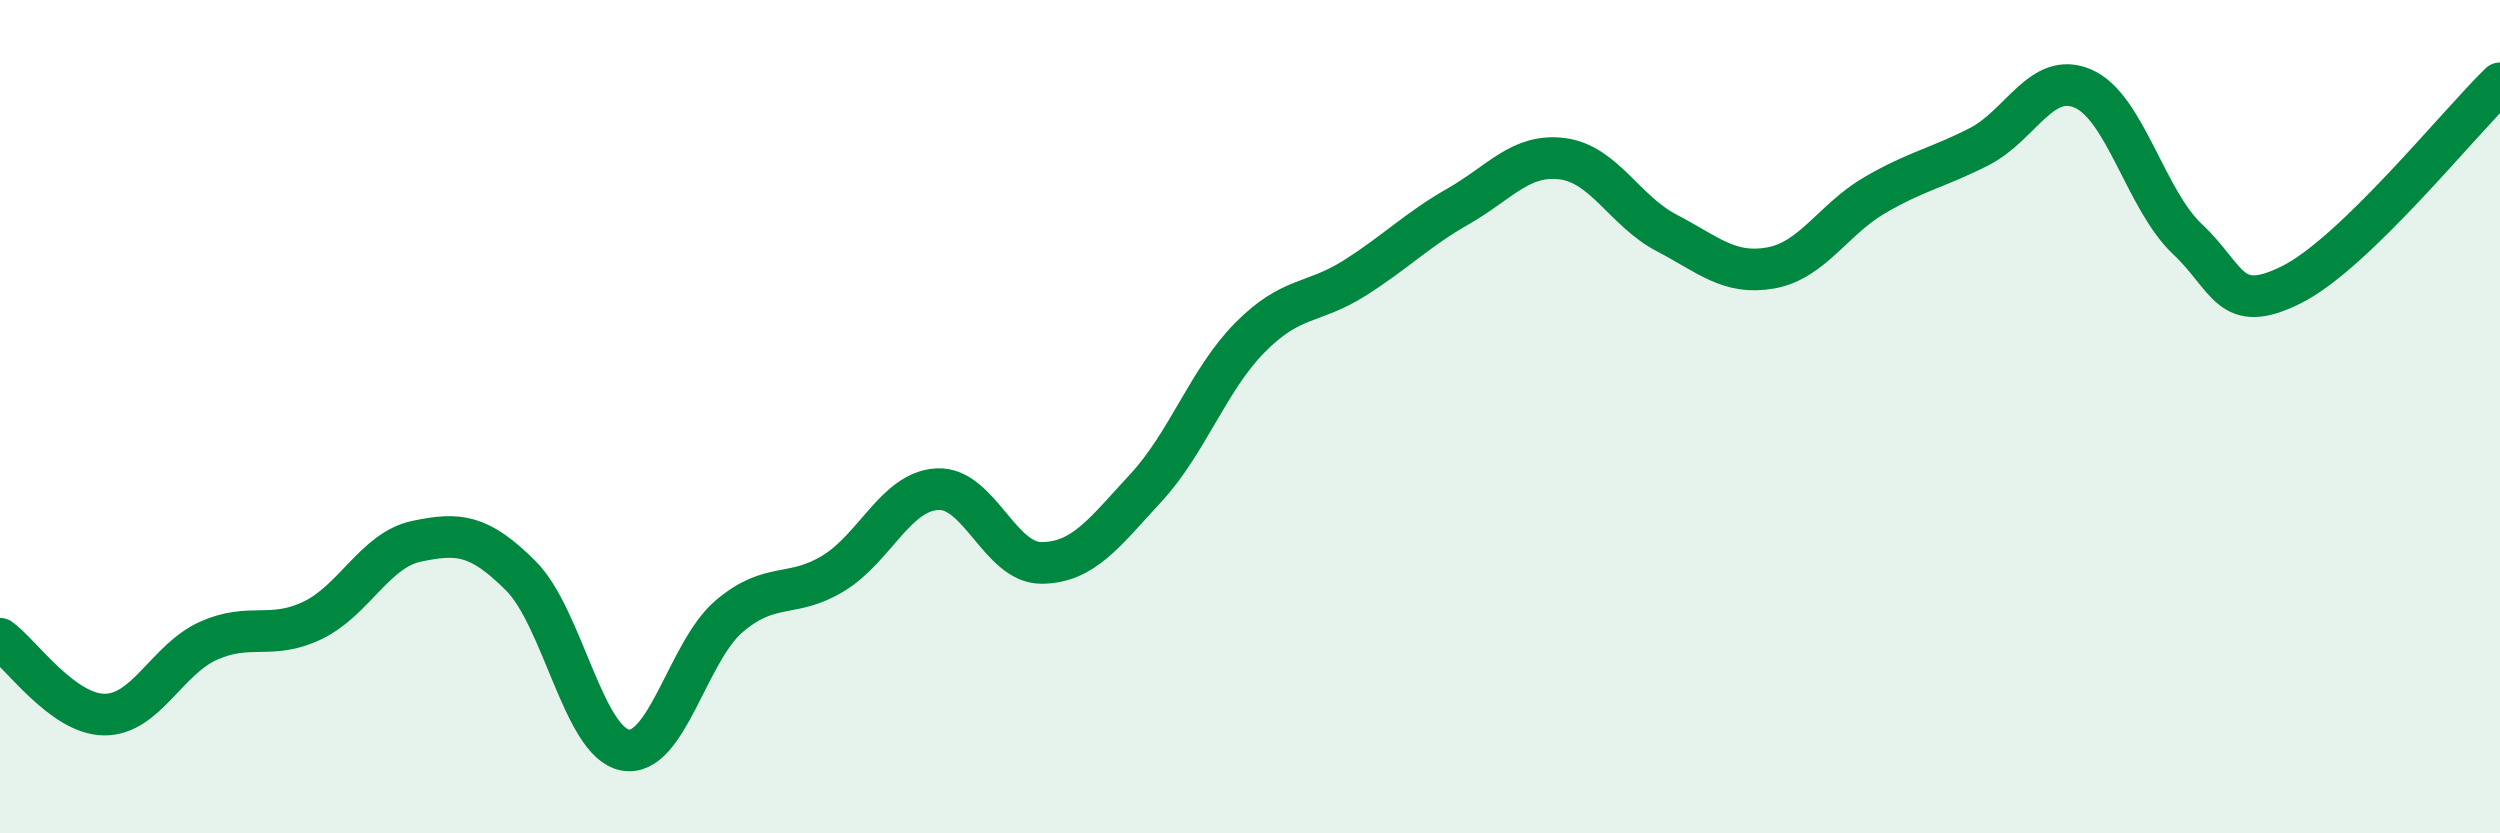
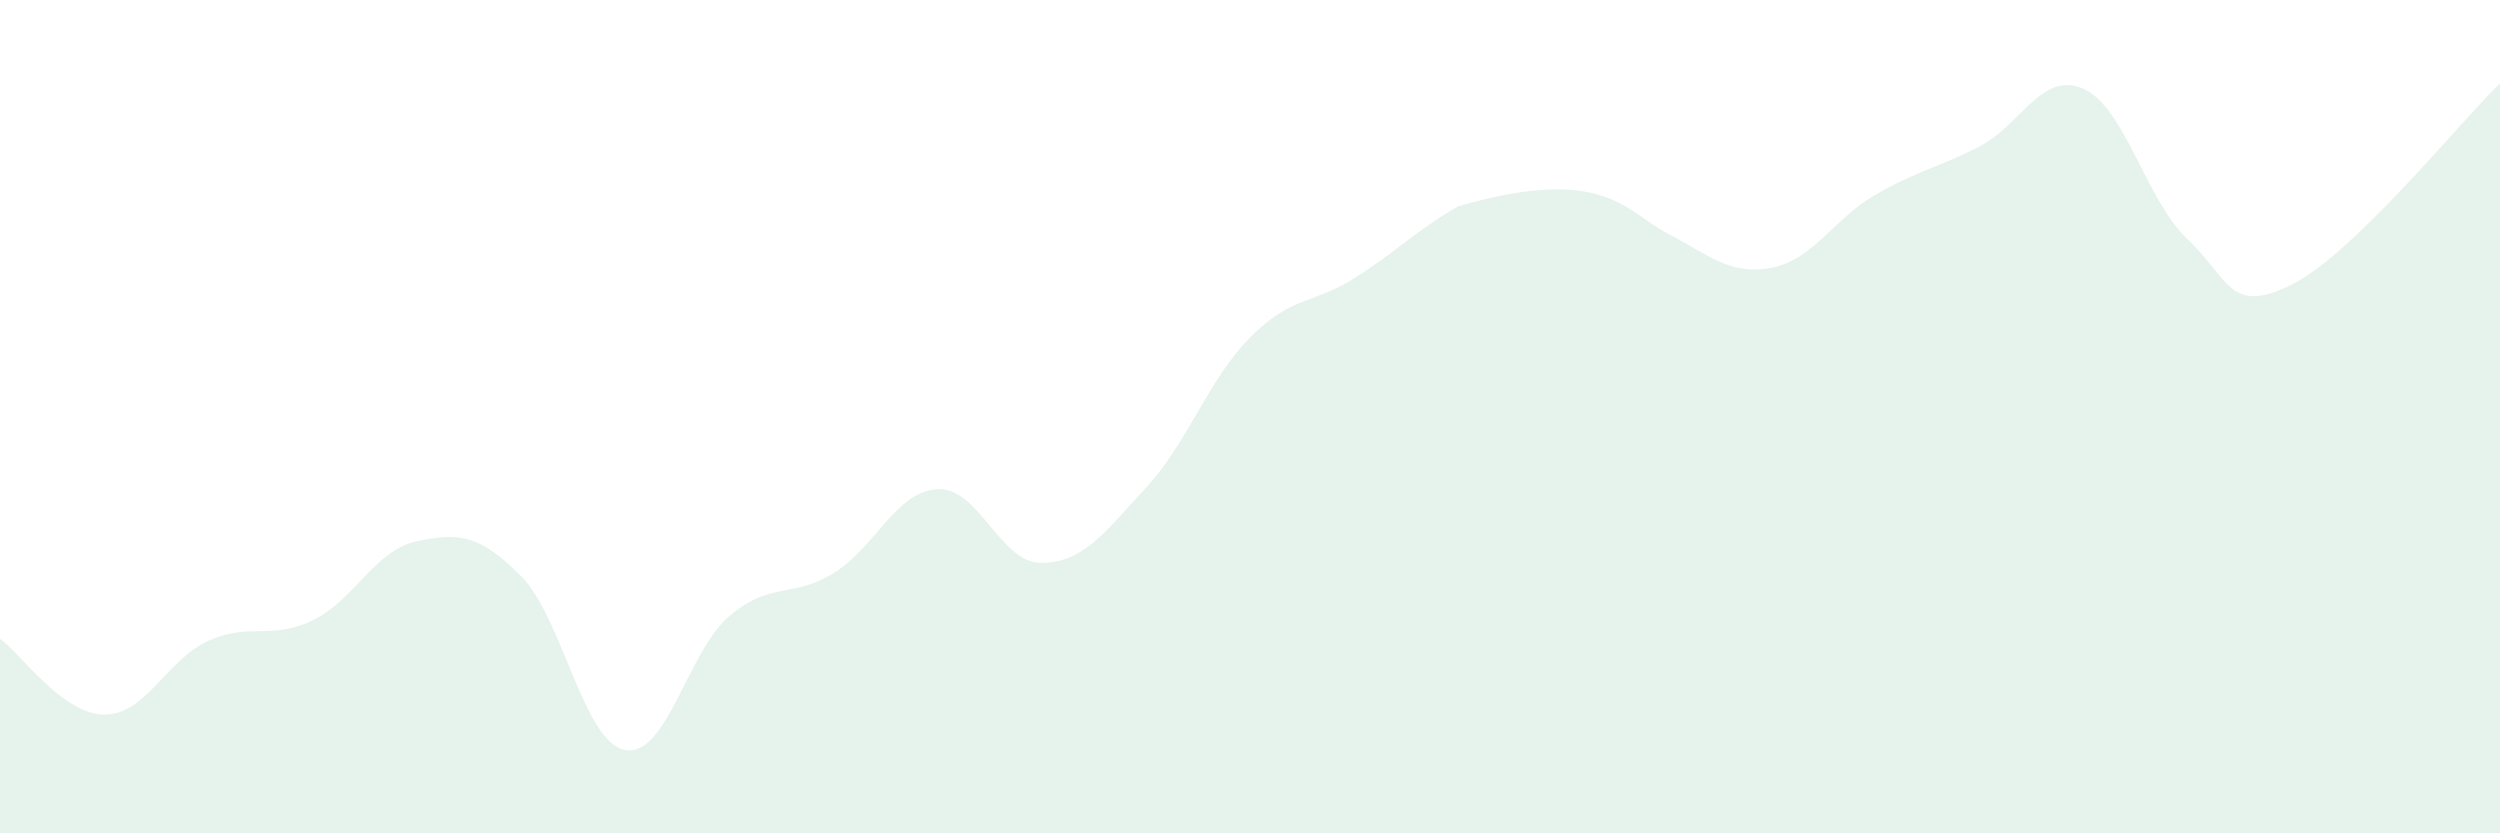
<svg xmlns="http://www.w3.org/2000/svg" width="60" height="20" viewBox="0 0 60 20">
-   <path d="M 0,15.33 C 0.5,15.69 1.5,17.14 2.5,17.15 C 3.5,17.16 4,15.83 5,15.38 C 6,14.93 6.5,15.37 7.5,14.89 C 8.5,14.41 9,13.2 10,12.99 C 11,12.78 11.5,12.82 12.5,13.82 C 13.5,14.82 14,17.81 15,18 C 16,18.19 16.5,15.64 17.5,14.79 C 18.5,13.94 19,14.37 20,13.76 C 21,13.15 21.5,11.79 22.5,11.74 C 23.5,11.69 24,13.52 25,13.51 C 26,13.5 26.5,12.79 27.5,11.71 C 28.5,10.63 29,9.11 30,8.1 C 31,7.09 31.5,7.31 32.5,6.68 C 33.5,6.05 34,5.52 35,4.95 C 36,4.38 36.5,3.68 37.5,3.81 C 38.5,3.94 39,5.07 40,5.59 C 41,6.11 41.5,6.61 42.5,6.43 C 43.5,6.25 44,5.26 45,4.68 C 46,4.1 46.5,4.03 47.5,3.52 C 48.5,3.01 49,1.69 50,2.13 C 51,2.57 51.5,4.8 52.5,5.74 C 53.5,6.68 53.5,7.58 55,6.83 C 56.5,6.08 59,2.97 60,2L60 20L0 20Z" fill="#008740" opacity="0.1" stroke-linecap="round" stroke-linejoin="round" />
-   <path d="M 0,15.33 C 0.5,15.69 1.5,17.14 2.5,17.15 C 3.5,17.16 4,15.83 5,15.38 C 6,14.93 6.5,15.37 7.5,14.89 C 8.5,14.41 9,13.2 10,12.99 C 11,12.78 11.5,12.82 12.5,13.82 C 13.5,14.82 14,17.81 15,18 C 16,18.19 16.5,15.64 17.5,14.79 C 18.5,13.94 19,14.37 20,13.76 C 21,13.15 21.5,11.79 22.5,11.74 C 23.5,11.69 24,13.52 25,13.51 C 26,13.5 26.5,12.79 27.5,11.71 C 28.5,10.63 29,9.11 30,8.1 C 31,7.09 31.5,7.31 32.5,6.68 C 33.5,6.05 34,5.52 35,4.95 C 36,4.38 36.5,3.68 37.5,3.81 C 38.5,3.94 39,5.07 40,5.59 C 41,6.11 41.5,6.61 42.5,6.43 C 43.5,6.25 44,5.26 45,4.68 C 46,4.1 46.5,4.03 47.5,3.52 C 48.5,3.01 49,1.69 50,2.13 C 51,2.57 51.5,4.8 52.5,5.74 C 53.5,6.68 53.5,7.58 55,6.83 C 56.5,6.08 59,2.97 60,2" stroke="#008740" stroke-width="1" fill="none" stroke-linecap="round" stroke-linejoin="round" />
+   <path d="M 0,15.33 C 0.5,15.69 1.5,17.14 2.5,17.15 C 3.5,17.16 4,15.83 5,15.38 C 6,14.93 6.5,15.37 7.5,14.89 C 8.5,14.41 9,13.2 10,12.99 C 11,12.78 11.5,12.82 12.5,13.82 C 13.5,14.82 14,17.81 15,18 C 16,18.19 16.5,15.64 17.5,14.79 C 18.5,13.94 19,14.37 20,13.76 C 21,13.15 21.5,11.79 22.5,11.74 C 23.5,11.69 24,13.52 25,13.51 C 26,13.5 26.5,12.79 27.5,11.71 C 28.5,10.63 29,9.11 30,8.1 C 31,7.09 31.5,7.31 32.5,6.68 C 33.5,6.05 34,5.52 35,4.95 C 38.5,3.94 39,5.07 40,5.59 C 41,6.11 41.5,6.61 42.5,6.43 C 43.5,6.25 44,5.26 45,4.68 C 46,4.1 46.5,4.03 47.5,3.52 C 48.5,3.01 49,1.69 50,2.13 C 51,2.57 51.5,4.8 52.5,5.74 C 53.5,6.68 53.5,7.58 55,6.83 C 56.5,6.08 59,2.97 60,2L60 20L0 20Z" fill="#008740" opacity="0.1" stroke-linecap="round" stroke-linejoin="round" />
</svg>